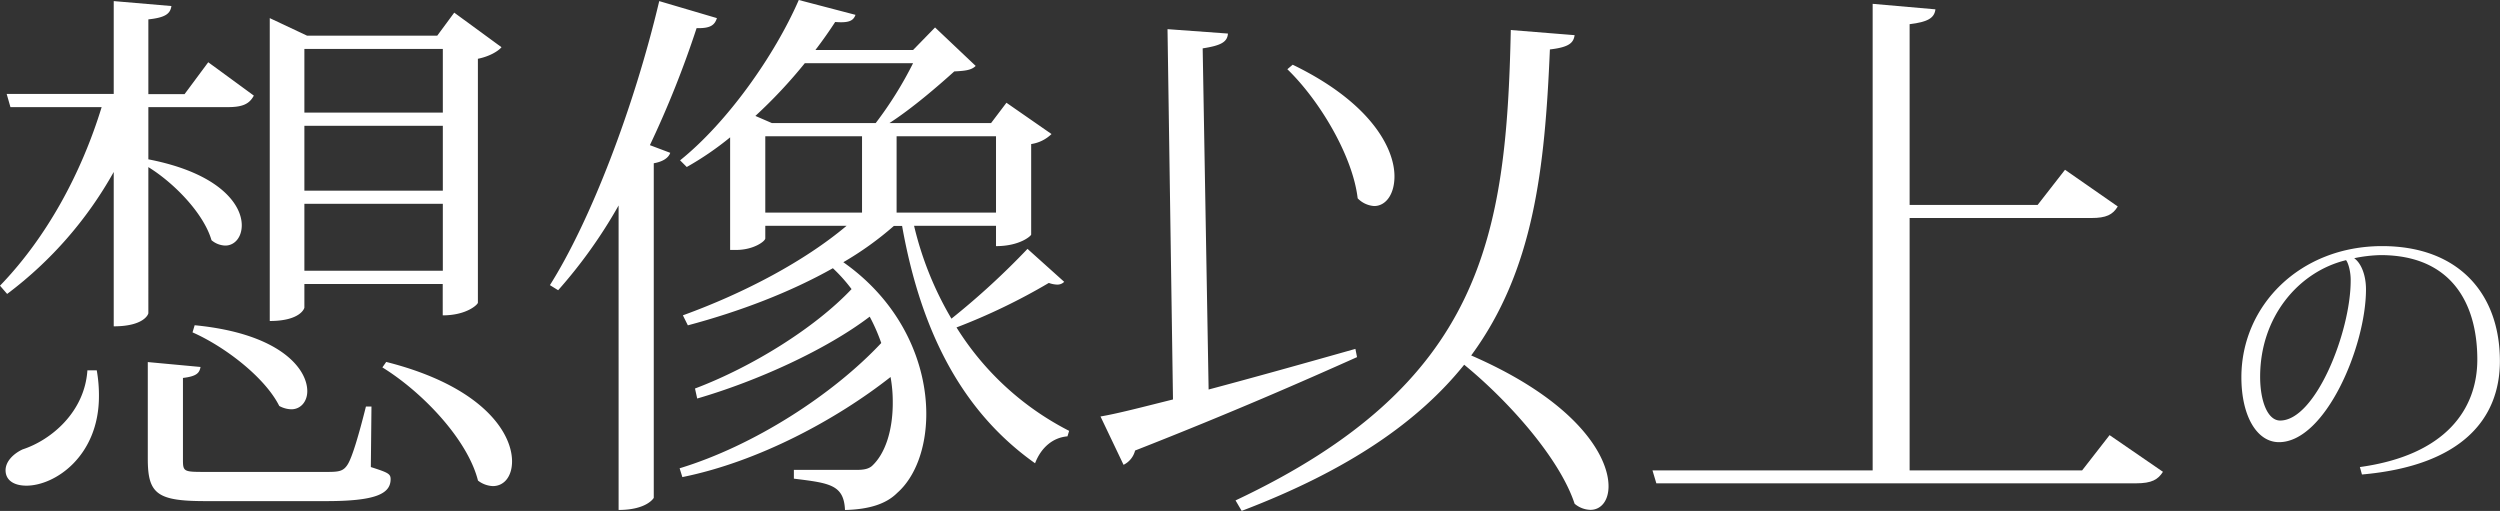
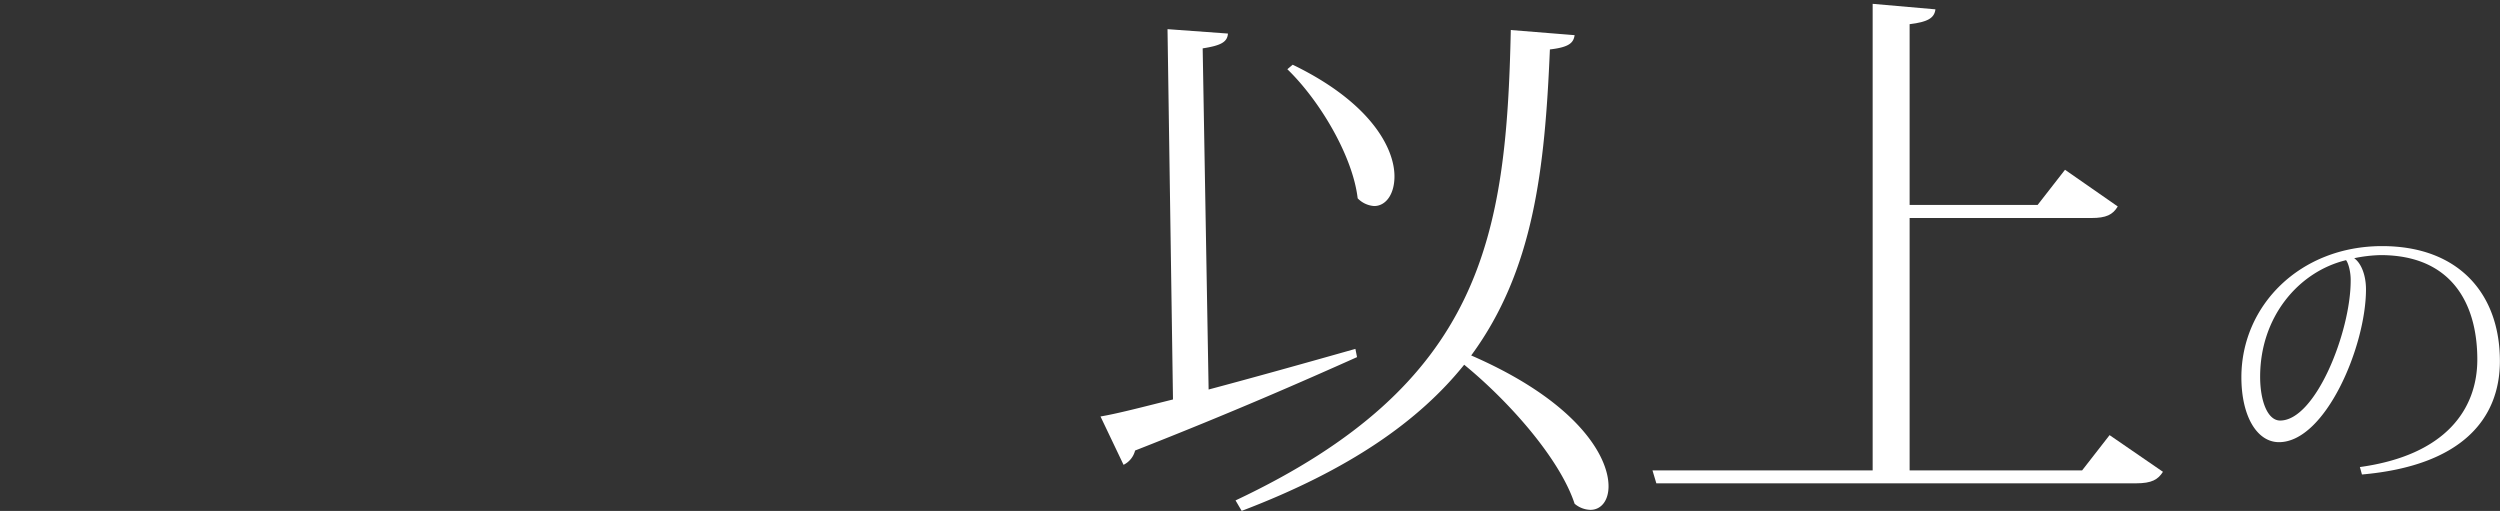
<svg xmlns="http://www.w3.org/2000/svg" viewBox="0 0 749.39 153.16">
  <rect x="0" y="0" width="749.39" height="153.16" fill="#333333" stroke="none" />
  <defs>
    <style>.cls-1{fill:#fff;}</style>
  </defs>
  <g id="レイヤー_2" data-name="レイヤー 2">
    <g id="レイヤー_26" data-name="レイヤー 26">
-       <path class="cls-1" d="M44.47,47.76c21.24,4.12,28,13.5,28,19.76,0,3.62-2.14,6.09-4.94,6.09A6.65,6.65,0,0,1,63.4,72c-2.3-7.91-11-17-18.93-21.91V93.87c0,.33-1.32,3.95-10.38,3.95V51.55A116.94,116.94,0,0,1,2.14,88.11L0,85.64C14,71.14,24.37,52,30.47,32.11H3.13L2,28.16H34.09V.33L51.38,1.81c-.33,2.31-1.81,3.46-6.91,4v22.4H55.33l7.09-9.55L76.09,28.66c-1.32,2.47-3.3,3.45-7.75,3.45H44.47ZM29,111a42.82,42.82,0,0,1,.66,7.74c0,18-13.17,26.84-21.74,26.84-3.78,0-6.25-1.64-6.25-4.61,0-2.63,2.3-4.94,5.1-6.26,8.57-2.8,18.61-11.2,19.43-23.71Zm82.35,10.87L111.16,140c5.11,1.65,5.93,2,5.93,3.63,0,4.44-4.61,6.58-19.27,6.58H61.59c-14.49,0-17.29-2.14-17.29-12.68v-29L60.11,110c-.33,1.81-1.15,2.8-5.27,3.29v24.38c0,3.79.17,3.79,7.08,3.79H98c3.62,0,4.94-.17,6.26-2.31s3.29-8.73,5.43-17.29Zm-53-24.38c25.52,2.47,33.76,13,33.76,19.77,0,3.13-2,5.43-4.78,5.43a8,8,0,0,1-3.62-1c-4.28-8.56-16.3-17.78-26-22.06ZM91.24,85.14v7.08c0,.17-1.16,4-10.38,4V5.43l11.2,5.27h39l5.1-6.91,14.17,10.37c-1.15,1.32-3.79,2.8-7.08,3.46V90.74c0,.5-3.3,3.79-10.54,3.79V85.14Zm41.5-70.48H91.24v19.1h41.5ZM91.24,57.15h41.5V37.71H91.24Zm0,24h41.5V61.1H91.24Zm24.53,27.34c28.66,7.24,37.72,21.08,37.72,29.81,0,4.44-2.31,7.41-5.77,7.41a7.83,7.83,0,0,1-4.44-1.65c-3.13-12.35-16.64-26.51-28.66-33.93Z" />
-       <path class="cls-1" d="M164.84,85.47C177,66.2,190,32.44,197.61.33l17.29,5.1c-.65,2-1.81,3.13-6.09,3a299.5,299.5,0,0,1-14,35.08l6.1,2.3c-.5,1.48-2.14,2.64-4.94,3.13v100.3s-2,3.62-10.54,3.62V61.59A147.24,147.24,0,0,1,167.31,87ZM274,67.69a99.62,99.62,0,0,0,11.2,27.83A227.73,227.73,0,0,0,308,74.6l11,9.88a2.85,2.85,0,0,1-2.14.83,8.09,8.09,0,0,1-2.47-.5,183,183,0,0,1-27.67,13.34,85.63,85.63,0,0,0,33.76,31l-.5,1.65c-4.28.33-7.9,3.29-9.71,8.07-21.41-15.15-34.09-38.7-39.86-71.14h-2.47a96.4,96.4,0,0,1-15.15,10.87c17.79,12.51,24.87,30.63,24.87,45.45,0,10.21-3.29,18.94-8.73,23.71-3.29,3.3-8.4,4.94-15.64,5.11-.33-7.58-4.61-8.07-15.32-9.39v-2.63h18.77c1.82,0,3.46-.17,4.62-1.16,3.95-3.62,6.25-10.54,6.25-18.94a41.65,41.65,0,0,0-.66-7.74c-16.13,12.69-39.52,25.37-62.41,30l-.82-2.64c22.23-6.75,45.94-22.07,60.44-37.55a55.31,55.31,0,0,0-3.46-7.9c-13,9.88-33.6,19.27-51.71,24.54l-.66-3c17-6.42,35.9-18.11,46.93-29.8a47.81,47.81,0,0,0-5.6-6.26c-12.84,7.24-28,13-43.47,17.12l-1.49-3c18.61-6.75,36.56-16.3,49.08-26.84H229.4v3.78c0,.83-3.46,3.46-8.73,3.46h-1.81V41.17a91.32,91.32,0,0,1-13,8.89l-2-2C218,36.72,232.2,16.63,239.44,0l17,4.45c-.65,1.81-2,2.47-6.09,2.14q-2.72,4.2-5.93,8.4H273.7l6.59-6.76,12.18,11.53c-1.32,1.32-3.29,1.48-6.42,1.65-4.94,4.45-12.52,11-19.43,15.48h30.46l4.61-6.09,13.51,9.38a11.1,11.1,0,0,1-6.1,3V70.32c0,.33-3.29,3.46-10.54,3.46V67.69ZM262.5,36.89a112.86,112.86,0,0,0,11.2-17.95H241.25a147.2,147.2,0,0,1-14.82,15.81l4.94,2.14ZM229.4,63.73h29V40.84h-29Zm39.36,0h29.8V40.84h-29.8Z" />
      <path class="cls-1" d="M362.29,116.76c13-3.46,28.33-7.74,44-12.18l.49,2.47c-15.81,7.08-37.54,16.63-66.53,28a6.54,6.54,0,0,1-3.46,4.28l-6.91-14.49c4.94-.82,12.51-2.8,21.73-5.1l-1.64-111,18.11,1.32c-.16,2.63-2.3,3.62-7.57,4.44ZM370.36,150c74.11-34.91,81.19-79,82.51-141L472,10.54c-.33,2.31-1.65,3.62-7.41,4.28C463.08,50.56,459.78,81,441,106.55c31.45,13.67,41.17,30,41.17,39.2,0,4.44-2.31,7.08-5.43,7.08A7.61,7.61,0,0,1,472,151c-4.45-13.51-19.6-30.63-33.1-41.67-13.51,16.8-34.26,31.46-66.7,43.81Zm17.13-130.6C410.71,30.63,418,44.3,418,52.86c0,5.44-2.63,8.9-6.09,8.9a7.57,7.57,0,0,1-4.94-2.31c-1.48-12.68-11.37-29.31-21.08-38.7Z" />
      <path class="cls-1" d="M632.36,130.43l16,11c-1.48,2.3-3.3,3.45-8.07,3.45H496.5L495.34,141h66V1.15L580.16,2.8c-.33,2.63-2.31,3.79-7.74,4.45V61.43h38.37L619,50.89l15.81,11c-1.48,2.47-3.45,3.46-7.9,3.46H572.42V141h51.71Z" />
      <path class="cls-1" d="M707.39,140c25.7-3.54,35.2-17.33,35.2-32.23,0-17-7.91-31.3-29-31.3a43.13,43.13,0,0,0-7.91.93c2.23,1.58,3.54,5.31,3.54,9.32,0,17.13-12.21,45.82-26.08,45.82-6.62,0-11.27-7.82-11.27-19.46,0-21.52,17.6-39.31,42.19-39.31,22.91,0,35.3,14.25,35.3,34.46,0,17.42-11.55,31.39-41.35,34Zm-4.2-62c-14.15,3.45-25.7,16.95-25.7,34.93,0,7.27,2.23,13.13,6,13.13,10.62,0,21.14-26.64,21.14-41.91C704.68,81.56,703.94,78.77,703.19,77.93Z" />
    </g>
  </g>
</svg>